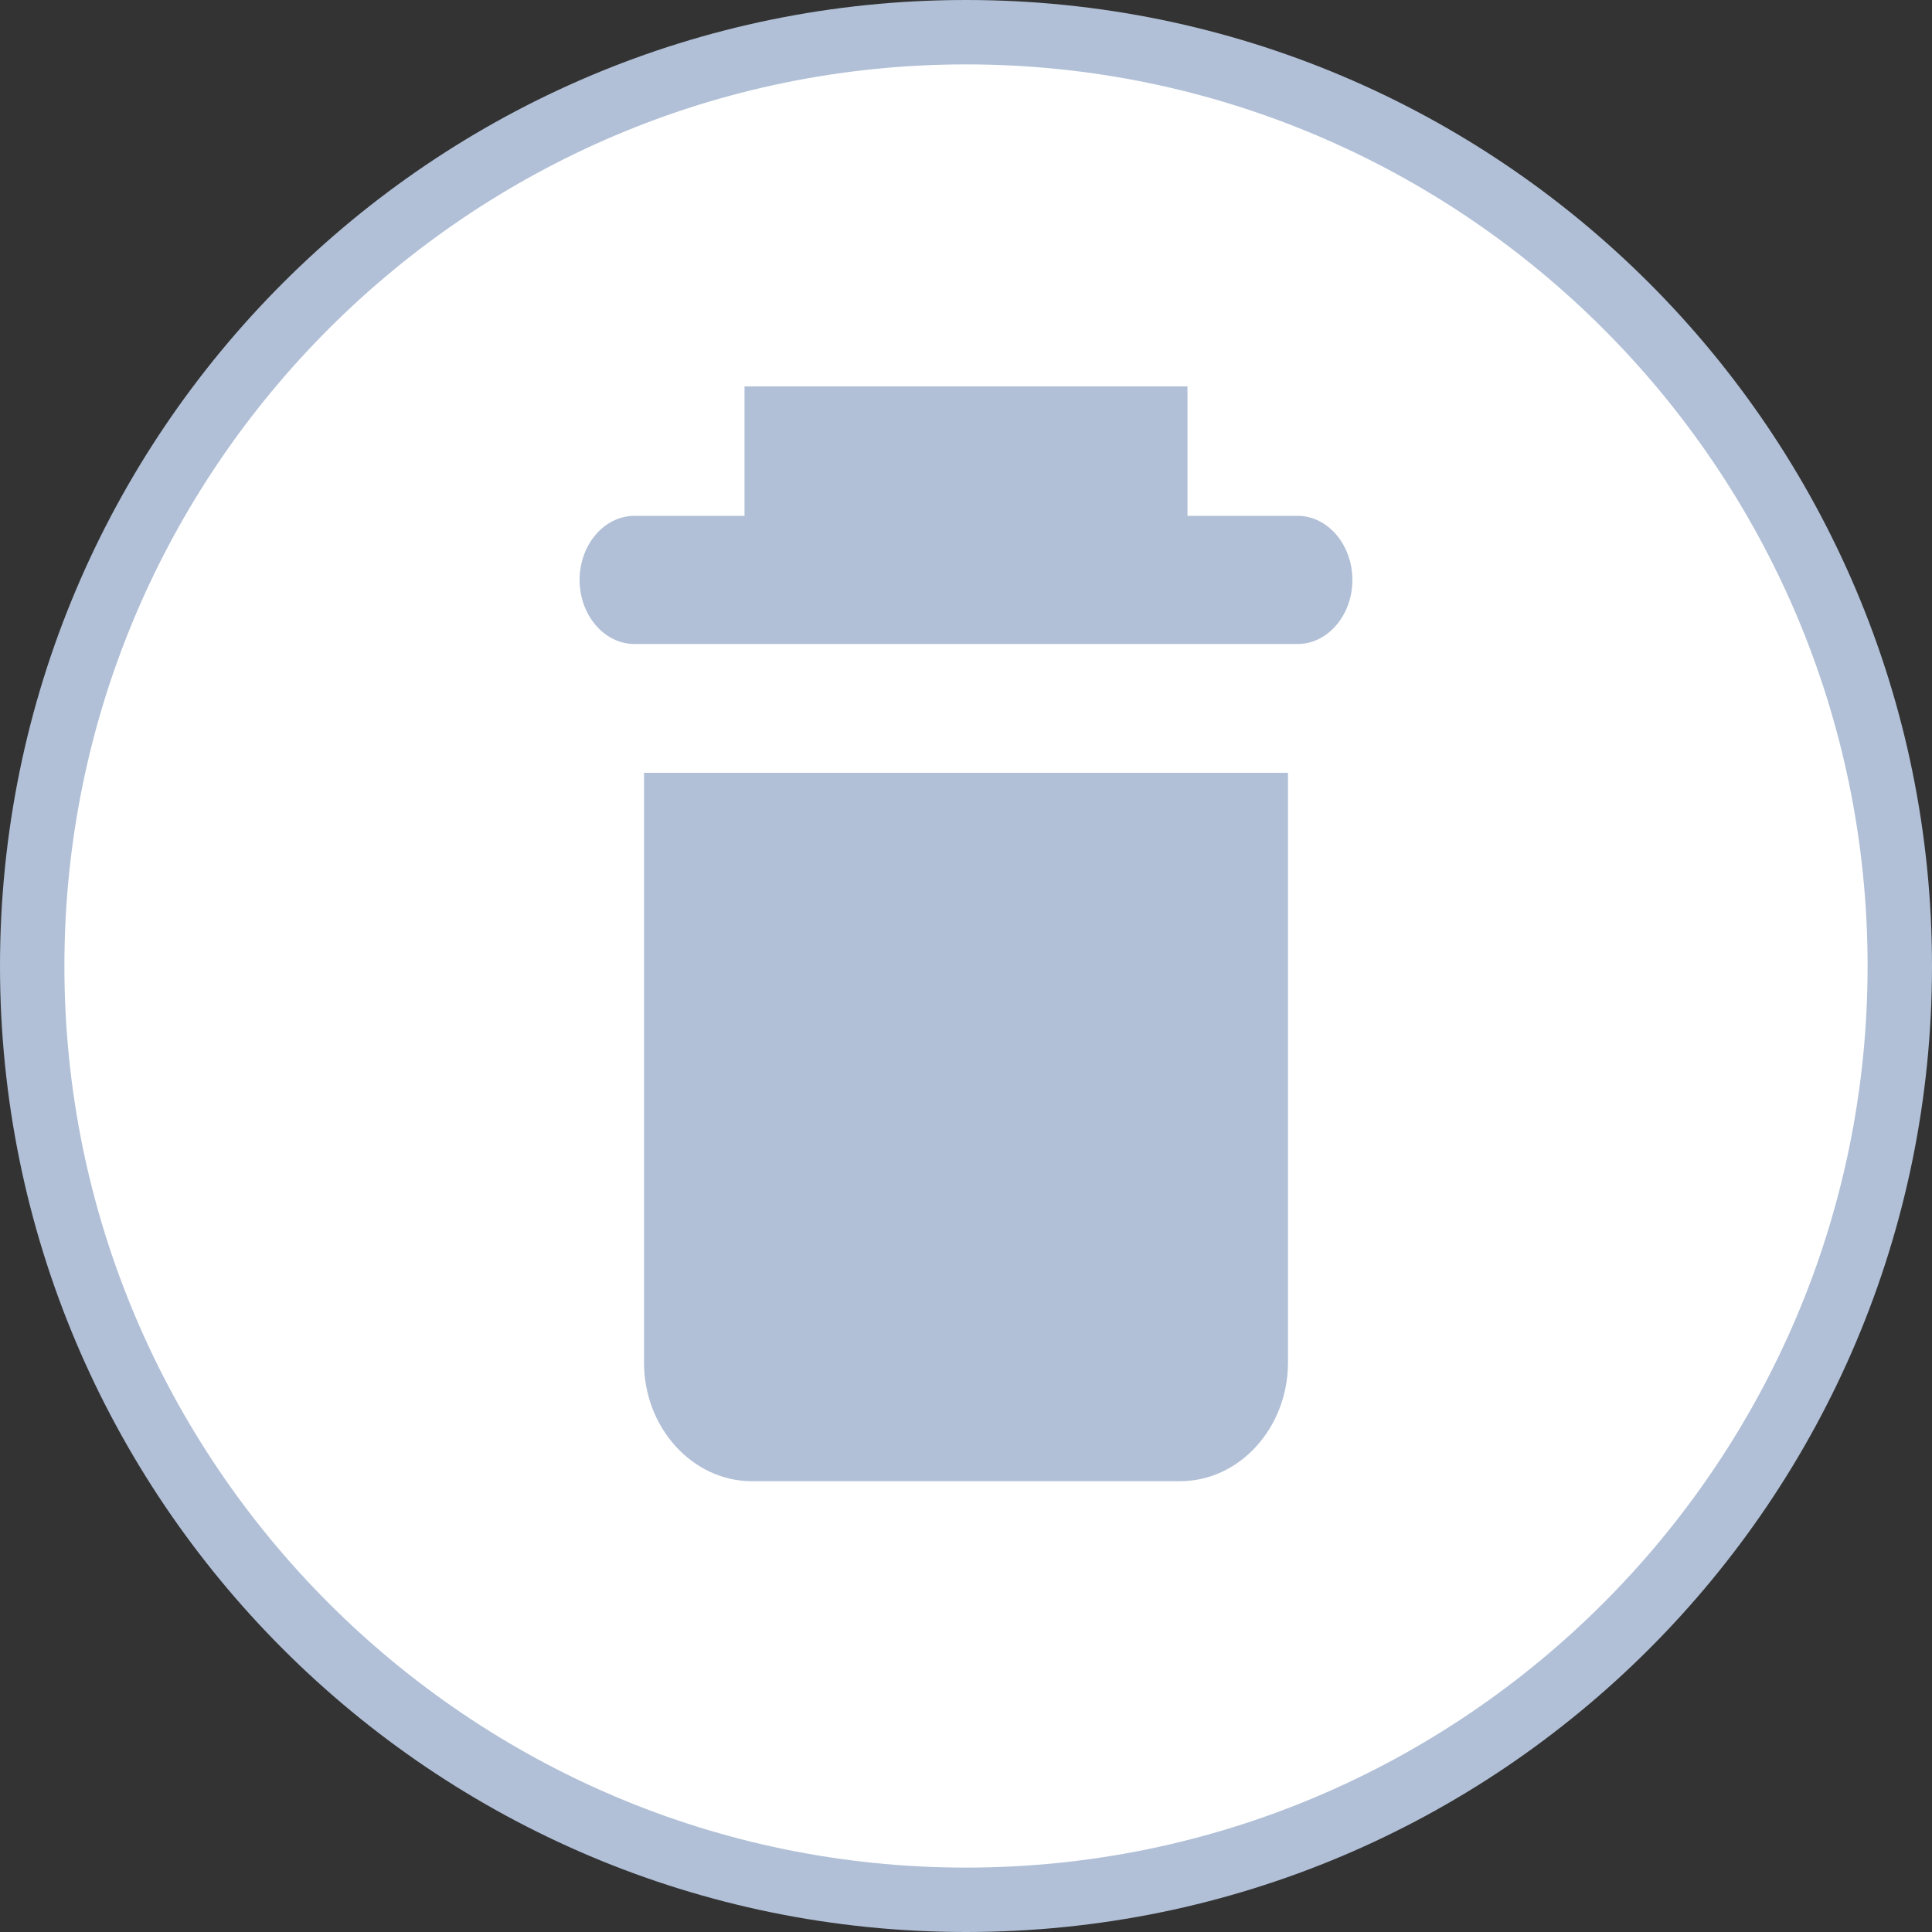
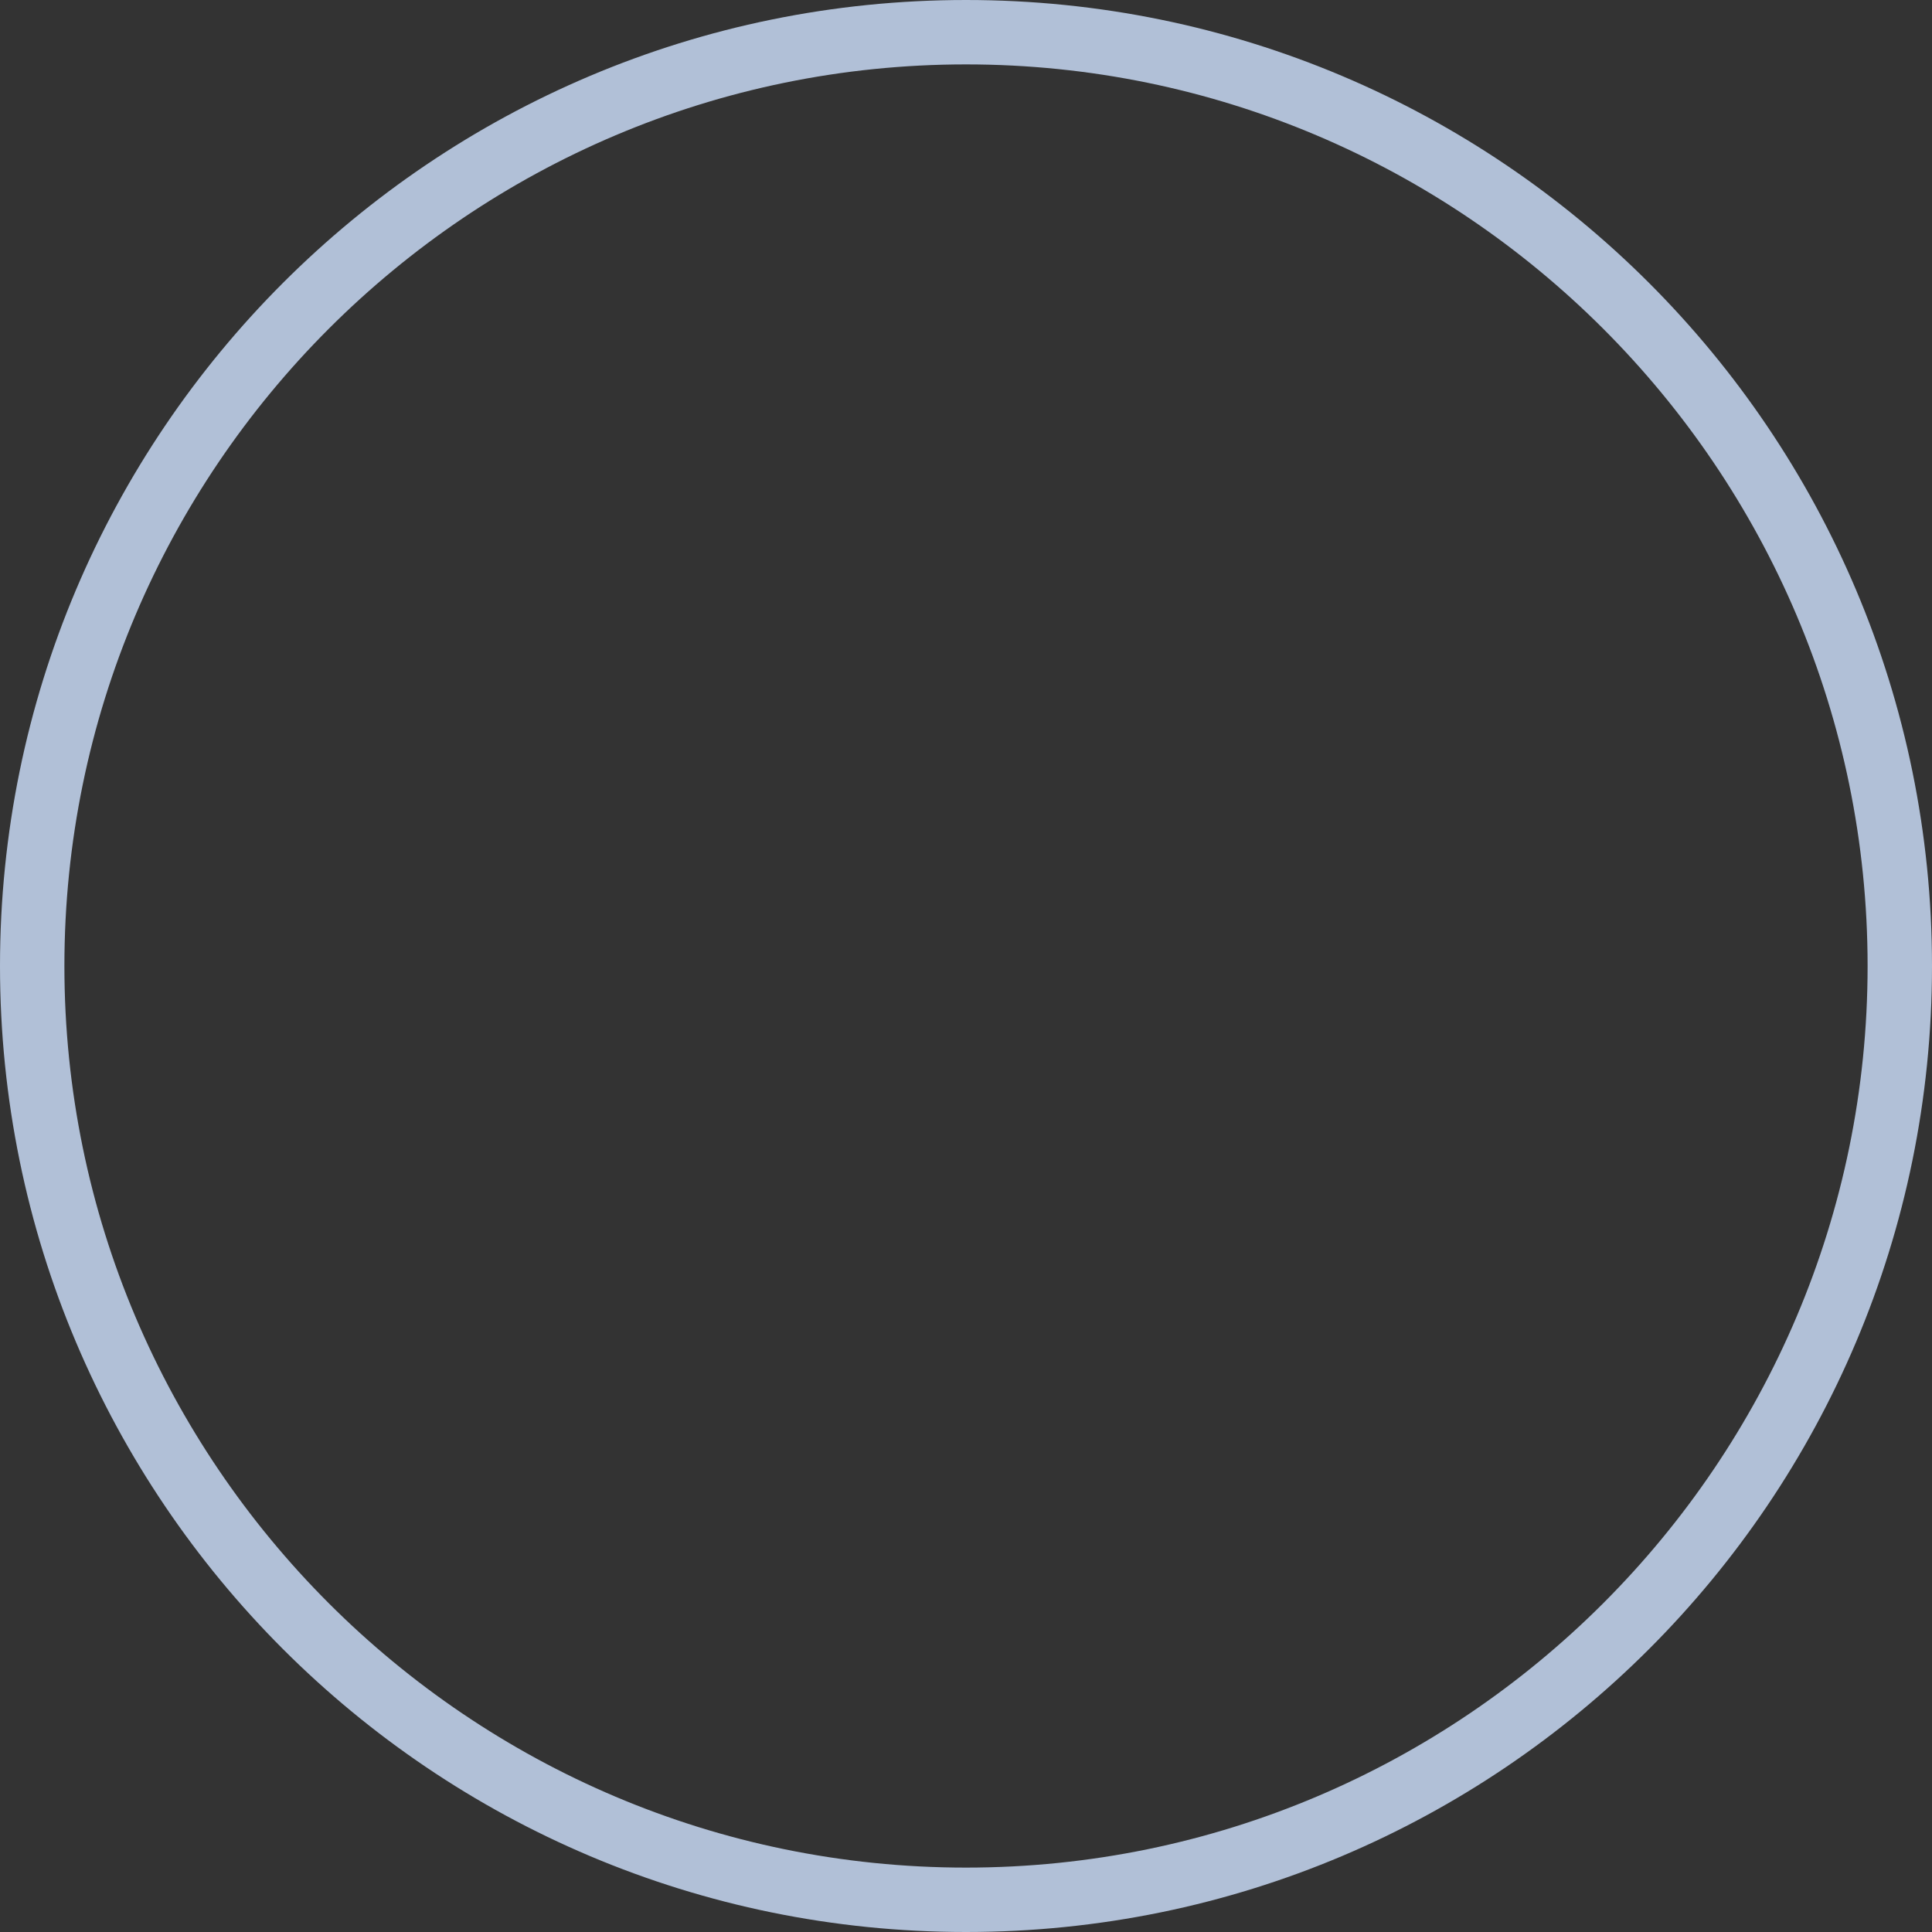
<svg xmlns="http://www.w3.org/2000/svg" version="1.1" id="Слой_1" x="0" y="0" width="30" height="30" viewBox="0 0 30 30" xml:space="preserve">
  <rect x="0" y="0" width="30" height="30" fill="#333333" stroke="none" />
  <style>.st1{fill:#b1c0d7}</style>
-   <path d="M15 29.5C7.005 29.5.5 22.995.5 15S7.005.5 15 .5 29.5 7.005 29.5 15 22.995 29.5 15 29.5z" fill="#fff" />
  <path class="st1" d="M15 1c7.72 0 14 6.28 14 14s-6.28 14-14 14S1 22.72 1 15 7.28 1 15 1m0-1C6.716 0 0 6.716 0 15s6.716 15 15 15 15-6.716 15-15S23.284 0 15 0z" />
-   <path class="st1" d="M10 12v9.157c0 1.014.754 1.843 1.675 1.843h6.649c.922 0 1.676-.829 1.676-1.843V12H10zm10.149-3.99h-1.71V6h-6.878v2.01h-1.71c-.468 0-.851.448-.851.995 0 .547.383.995.851.995h10.298c.468 0 .851-.448.851-.995 0-.547-.383-.995-.851-.995z" />
</svg>